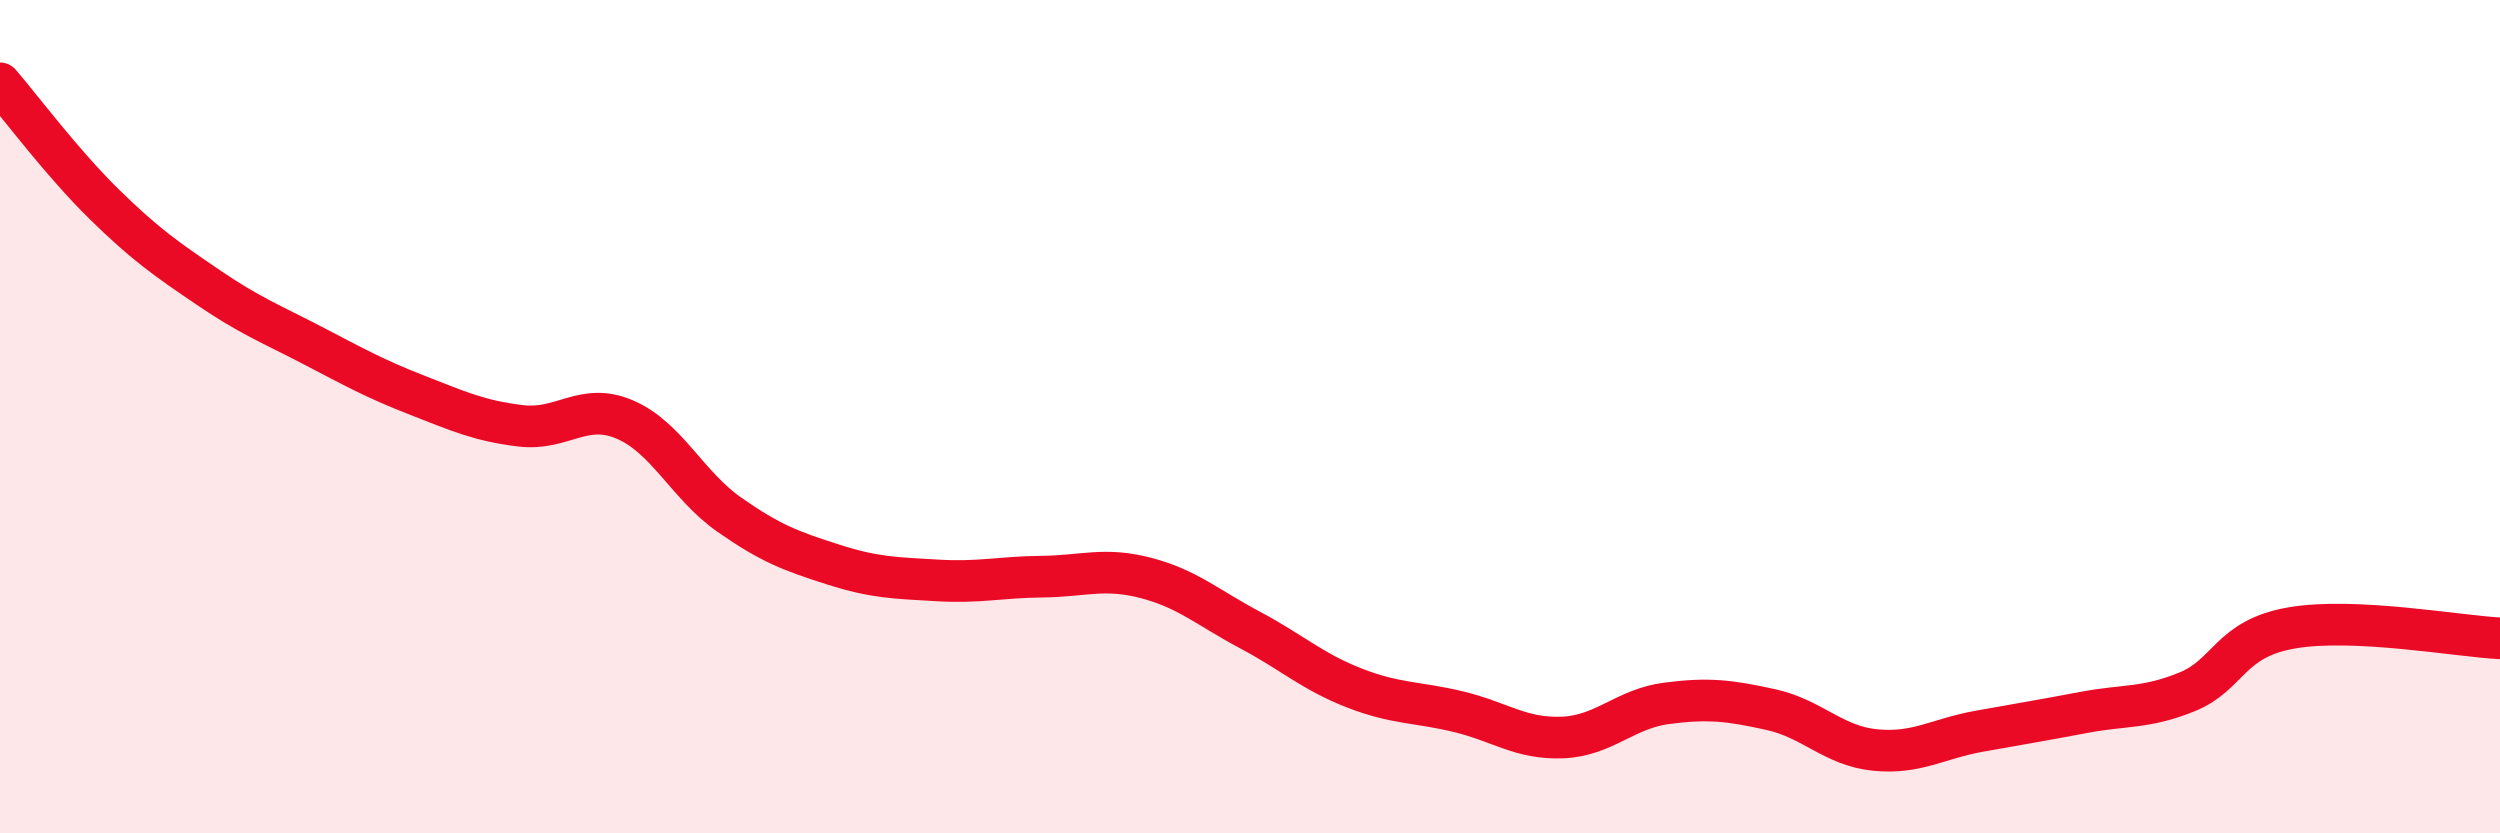
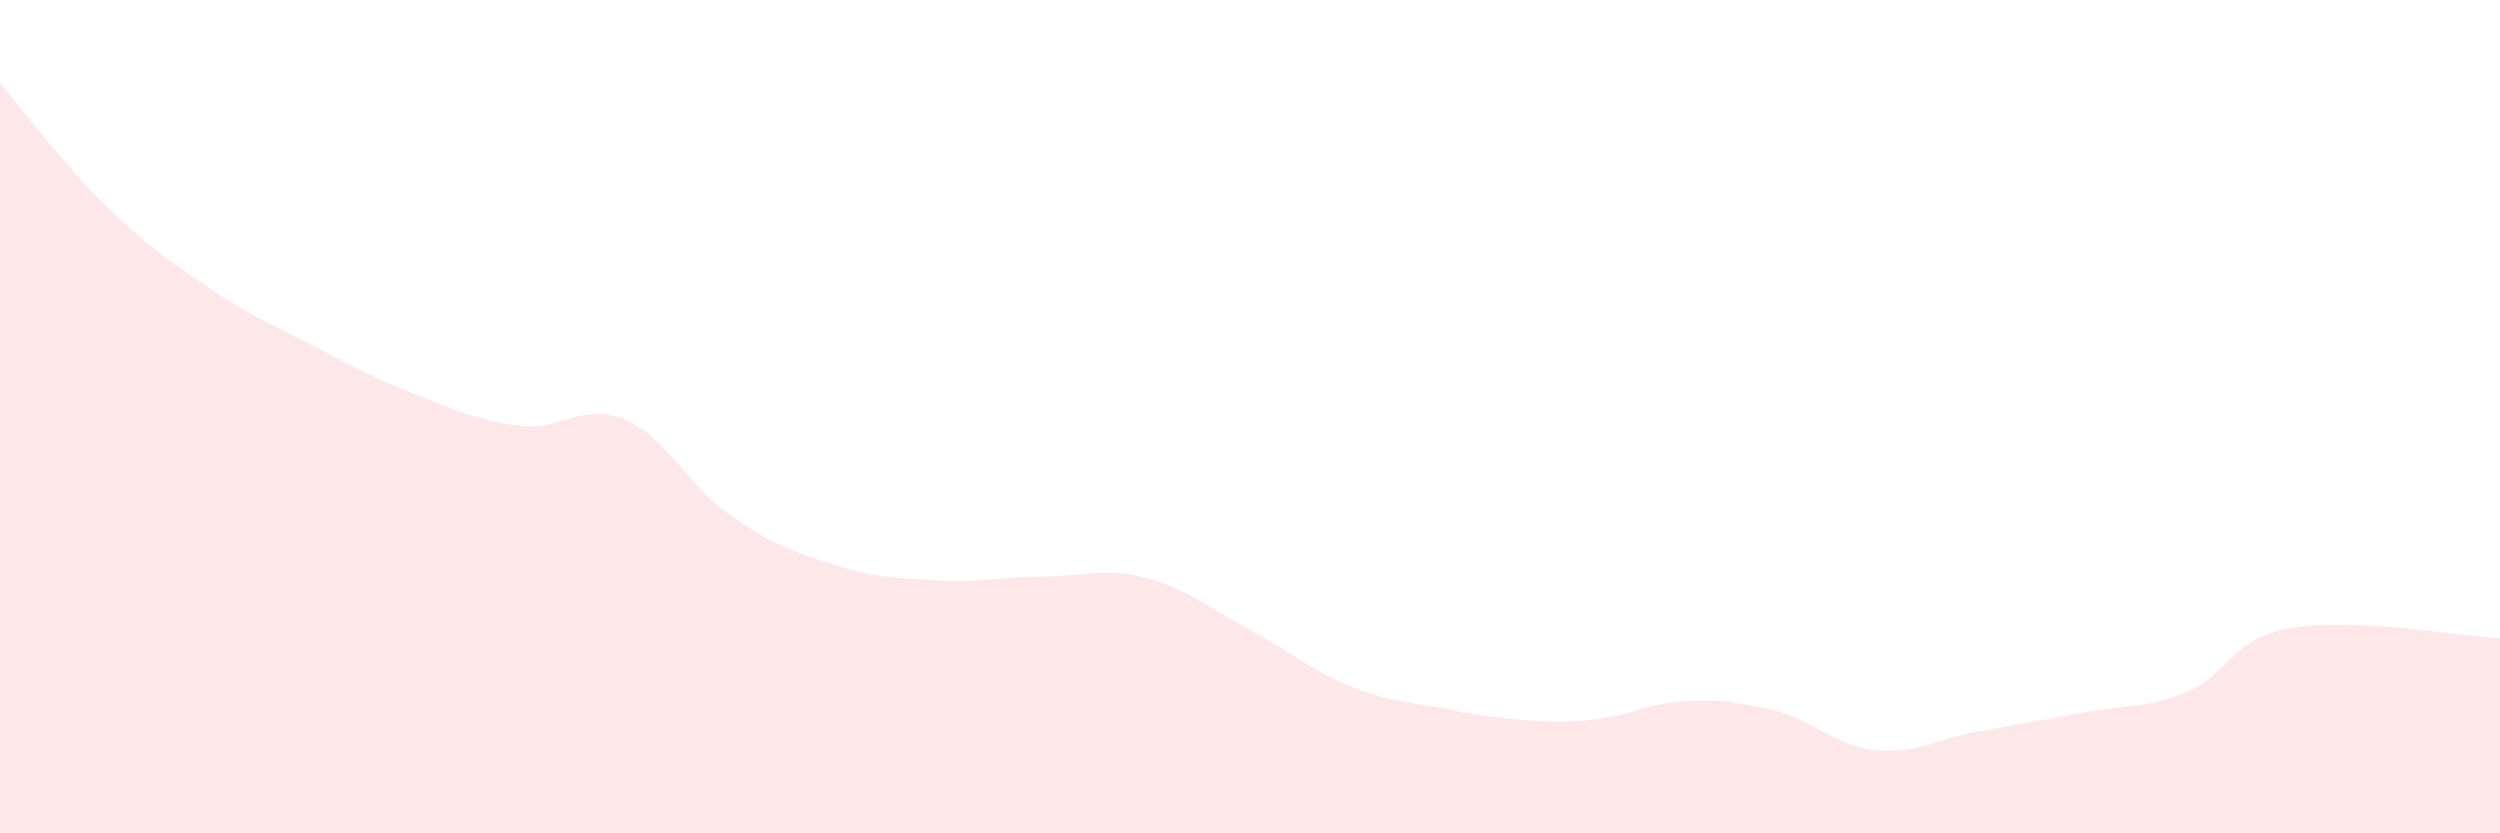
<svg xmlns="http://www.w3.org/2000/svg" width="60" height="20" viewBox="0 0 60 20">
-   <path d="M 0,2 C 0.5,2.58 1.5,3.92 2.5,4.9 C 3.5,5.88 4,6.22 5,6.9 C 6,7.58 6.5,7.77 7.5,8.29 C 8.5,8.81 9,9.09 10,9.48 C 11,9.87 11.5,10.1 12.5,10.22 C 13.5,10.34 14,9.64 15,10.07 C 16,10.5 16.5,11.65 17.5,12.35 C 18.5,13.05 19,13.23 20,13.55 C 21,13.87 21.5,13.87 22.5,13.93 C 23.5,13.99 24,13.85 25,13.84 C 26,13.83 26.5,13.61 27.5,13.87 C 28.5,14.13 29,14.59 30,15.12 C 31,15.65 31.5,16.12 32.5,16.51 C 33.5,16.9 34,16.84 35,17.08 C 36,17.32 36.5,17.74 37.5,17.7 C 38.5,17.66 39,17.01 40,16.88 C 41,16.75 41.5,16.81 42.5,17.03 C 43.5,17.25 44,17.9 45,18 C 46,18.1 46.5,17.73 47.5,17.55 C 48.5,17.37 49,17.29 50,17.1 C 51,16.91 51.5,17.01 52.5,16.6 C 53.5,16.19 53.5,15.33 55,15.07 C 56.5,14.81 59,15.27 60,15.32L60 20L0 20Z" fill="#EB0A25" opacity="0.1" stroke-linecap="round" stroke-linejoin="round" />
-   <path d="M 0,2 C 0.5,2.58 1.5,3.92 2.5,4.9 C 3.5,5.88 4,6.22 5,6.9 C 6,7.58 6.5,7.77 7.5,8.29 C 8.5,8.81 9,9.09 10,9.48 C 11,9.87 11.5,10.1 12.5,10.22 C 13.5,10.34 14,9.64 15,10.07 C 16,10.5 16.5,11.65 17.5,12.35 C 18.5,13.05 19,13.23 20,13.55 C 21,13.87 21.5,13.87 22.5,13.93 C 23.5,13.99 24,13.85 25,13.84 C 26,13.83 26.5,13.61 27.5,13.87 C 28.5,14.13 29,14.59 30,15.12 C 31,15.65 31.5,16.12 32.5,16.51 C 33.5,16.9 34,16.84 35,17.08 C 36,17.32 36.5,17.74 37.5,17.7 C 38.5,17.66 39,17.01 40,16.88 C 41,16.75 41.5,16.81 42.5,17.03 C 43.5,17.25 44,17.9 45,18 C 46,18.1 46.5,17.73 47.5,17.55 C 48.5,17.37 49,17.29 50,17.1 C 51,16.91 51.5,17.01 52.5,16.6 C 53.5,16.19 53.5,15.33 55,15.07 C 56.5,14.81 59,15.27 60,15.32" stroke="#EB0A25" stroke-width="1" fill="none" stroke-linecap="round" stroke-linejoin="round" />
+   <path d="M 0,2 C 0.5,2.58 1.5,3.92 2.5,4.9 C 3.5,5.88 4,6.22 5,6.9 C 6,7.58 6.5,7.77 7.5,8.29 C 8.5,8.81 9,9.09 10,9.48 C 11,9.87 11.5,10.1 12.5,10.22 C 13.5,10.34 14,9.64 15,10.07 C 16,10.5 16.5,11.65 17.5,12.35 C 18.5,13.05 19,13.23 20,13.55 C 21,13.87 21.5,13.87 22.5,13.93 C 23.5,13.99 24,13.85 25,13.84 C 26,13.83 26.5,13.61 27.5,13.87 C 28.5,14.13 29,14.59 30,15.12 C 31,15.65 31.5,16.12 32.5,16.51 C 33.5,16.9 34,16.84 35,17.08 C 38.5,17.66 39,17.01 40,16.88 C 41,16.75 41.5,16.81 42.5,17.03 C 43.5,17.25 44,17.9 45,18 C 46,18.1 46.5,17.73 47.5,17.55 C 48.5,17.37 49,17.29 50,17.1 C 51,16.91 51.5,17.01 52.5,16.6 C 53.5,16.19 53.5,15.33 55,15.07 C 56.5,14.81 59,15.27 60,15.32L60 20L0 20Z" fill="#EB0A25" opacity="0.1" stroke-linecap="round" stroke-linejoin="round" />
</svg>